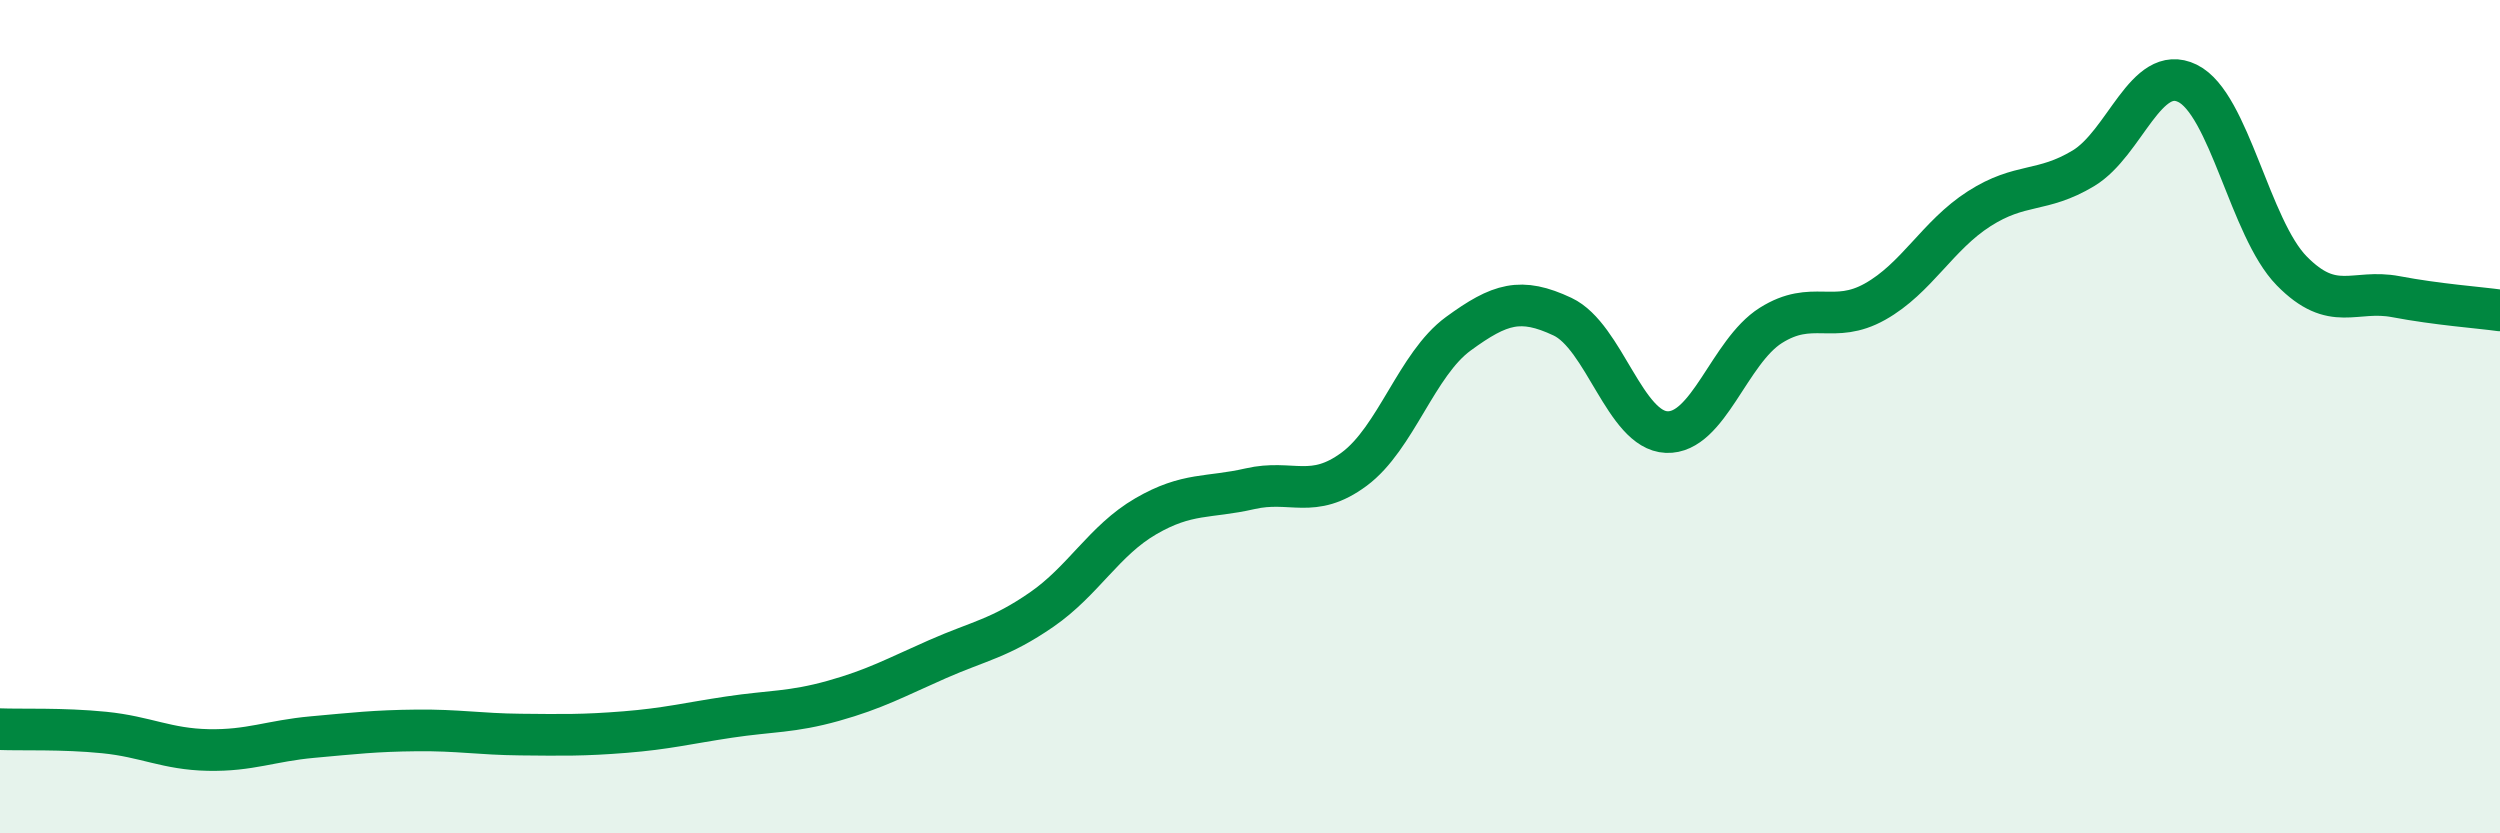
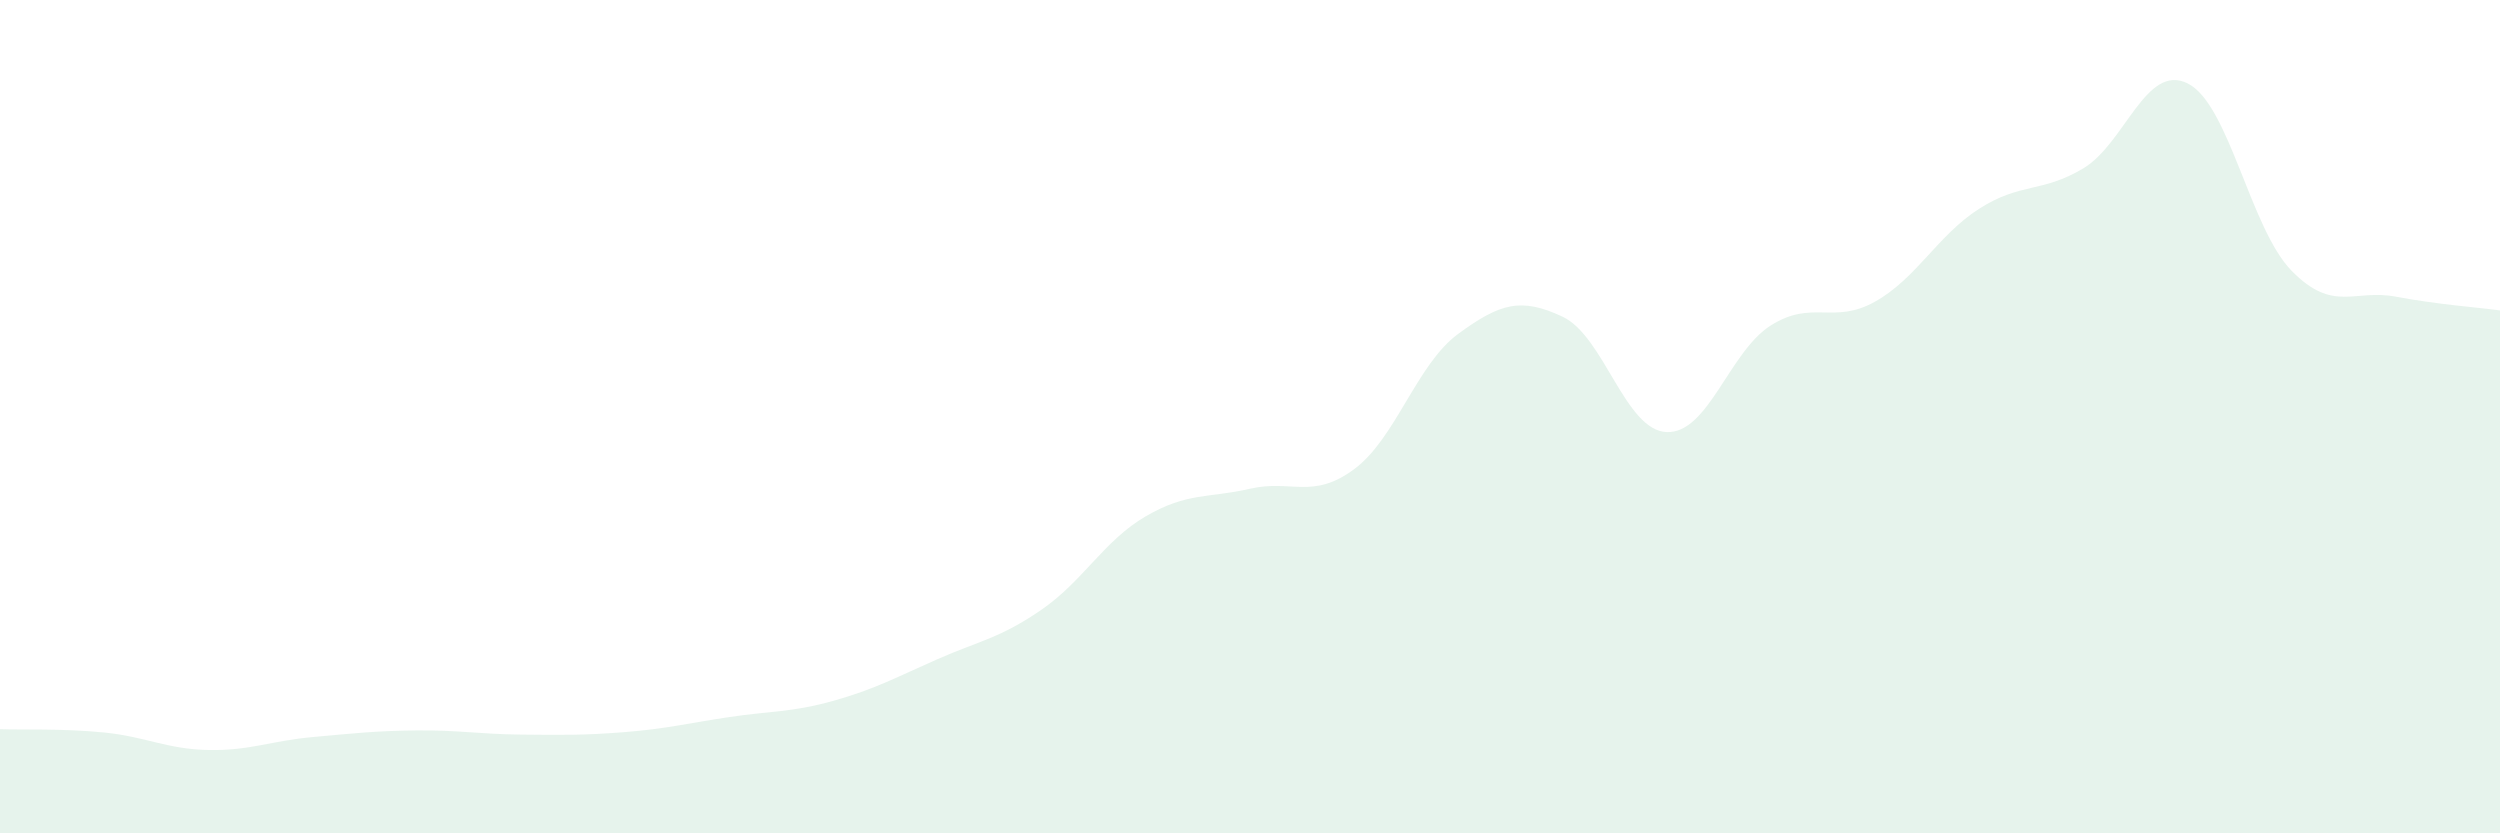
<svg xmlns="http://www.w3.org/2000/svg" width="60" height="20" viewBox="0 0 60 20">
  <path d="M 0,17.5 C 0.5,17.52 1.5,17.48 2.5,17.58 C 3.5,17.68 4,17.98 5,18 C 6,18.02 6.5,17.78 7.5,17.69 C 8.5,17.6 9,17.54 10,17.53 C 11,17.52 11.5,17.62 12.5,17.63 C 13.5,17.64 14,17.65 15,17.57 C 16,17.49 16.5,17.36 17.5,17.21 C 18.5,17.06 19,17.1 20,16.82 C 21,16.54 21.5,16.26 22.5,15.82 C 23.5,15.38 24,15.32 25,14.63 C 26,13.94 26.5,12.97 27.5,12.39 C 28.5,11.81 29,11.96 30,11.73 C 31,11.5 31.5,12 32.5,11.26 C 33.5,10.52 34,8.74 35,8.01 C 36,7.28 36.5,7.13 37.5,7.6 C 38.5,8.07 39,10.33 40,10.37 C 41,10.41 41.5,8.44 42.5,7.81 C 43.5,7.18 44,7.8 45,7.24 C 46,6.68 46.5,5.65 47.5,5.01 C 48.5,4.37 49,4.64 50,4.04 C 51,3.44 51.5,1.51 52.5,2 C 53.5,2.49 54,5.48 55,6.5 C 56,7.52 56.5,6.93 57.5,7.12 C 58.5,7.31 59.5,7.38 60,7.45L60 20L0 20Z" fill="#008740" opacity="0.1" stroke-linecap="round" stroke-linejoin="round" />
-   <path d="M 0,17.5 C 0.5,17.52 1.5,17.48 2.5,17.58 C 3.5,17.68 4,17.98 5,18 C 6,18.02 6.5,17.78 7.5,17.69 C 8.5,17.6 9,17.54 10,17.53 C 11,17.52 11.5,17.62 12.5,17.63 C 13.5,17.64 14,17.65 15,17.57 C 16,17.49 16.5,17.36 17.5,17.21 C 18.5,17.06 19,17.1 20,16.82 C 21,16.54 21.5,16.26 22.5,15.82 C 23.5,15.38 24,15.32 25,14.63 C 26,13.94 26.5,12.97 27.5,12.39 C 28.5,11.81 29,11.96 30,11.73 C 31,11.5 31.5,12 32.5,11.26 C 33.5,10.52 34,8.74 35,8.01 C 36,7.28 36.5,7.13 37.5,7.6 C 38.5,8.07 39,10.33 40,10.37 C 41,10.41 41.5,8.44 42.5,7.81 C 43.5,7.18 44,7.8 45,7.24 C 46,6.68 46.5,5.65 47.5,5.01 C 48.5,4.37 49,4.64 50,4.04 C 51,3.44 51.5,1.51 52.5,2 C 53.5,2.49 54,5.48 55,6.5 C 56,7.52 56.5,6.93 57.5,7.12 C 58.5,7.31 59.5,7.38 60,7.45" stroke="#008740" stroke-width="1" fill="none" stroke-linecap="round" stroke-linejoin="round" />
</svg>